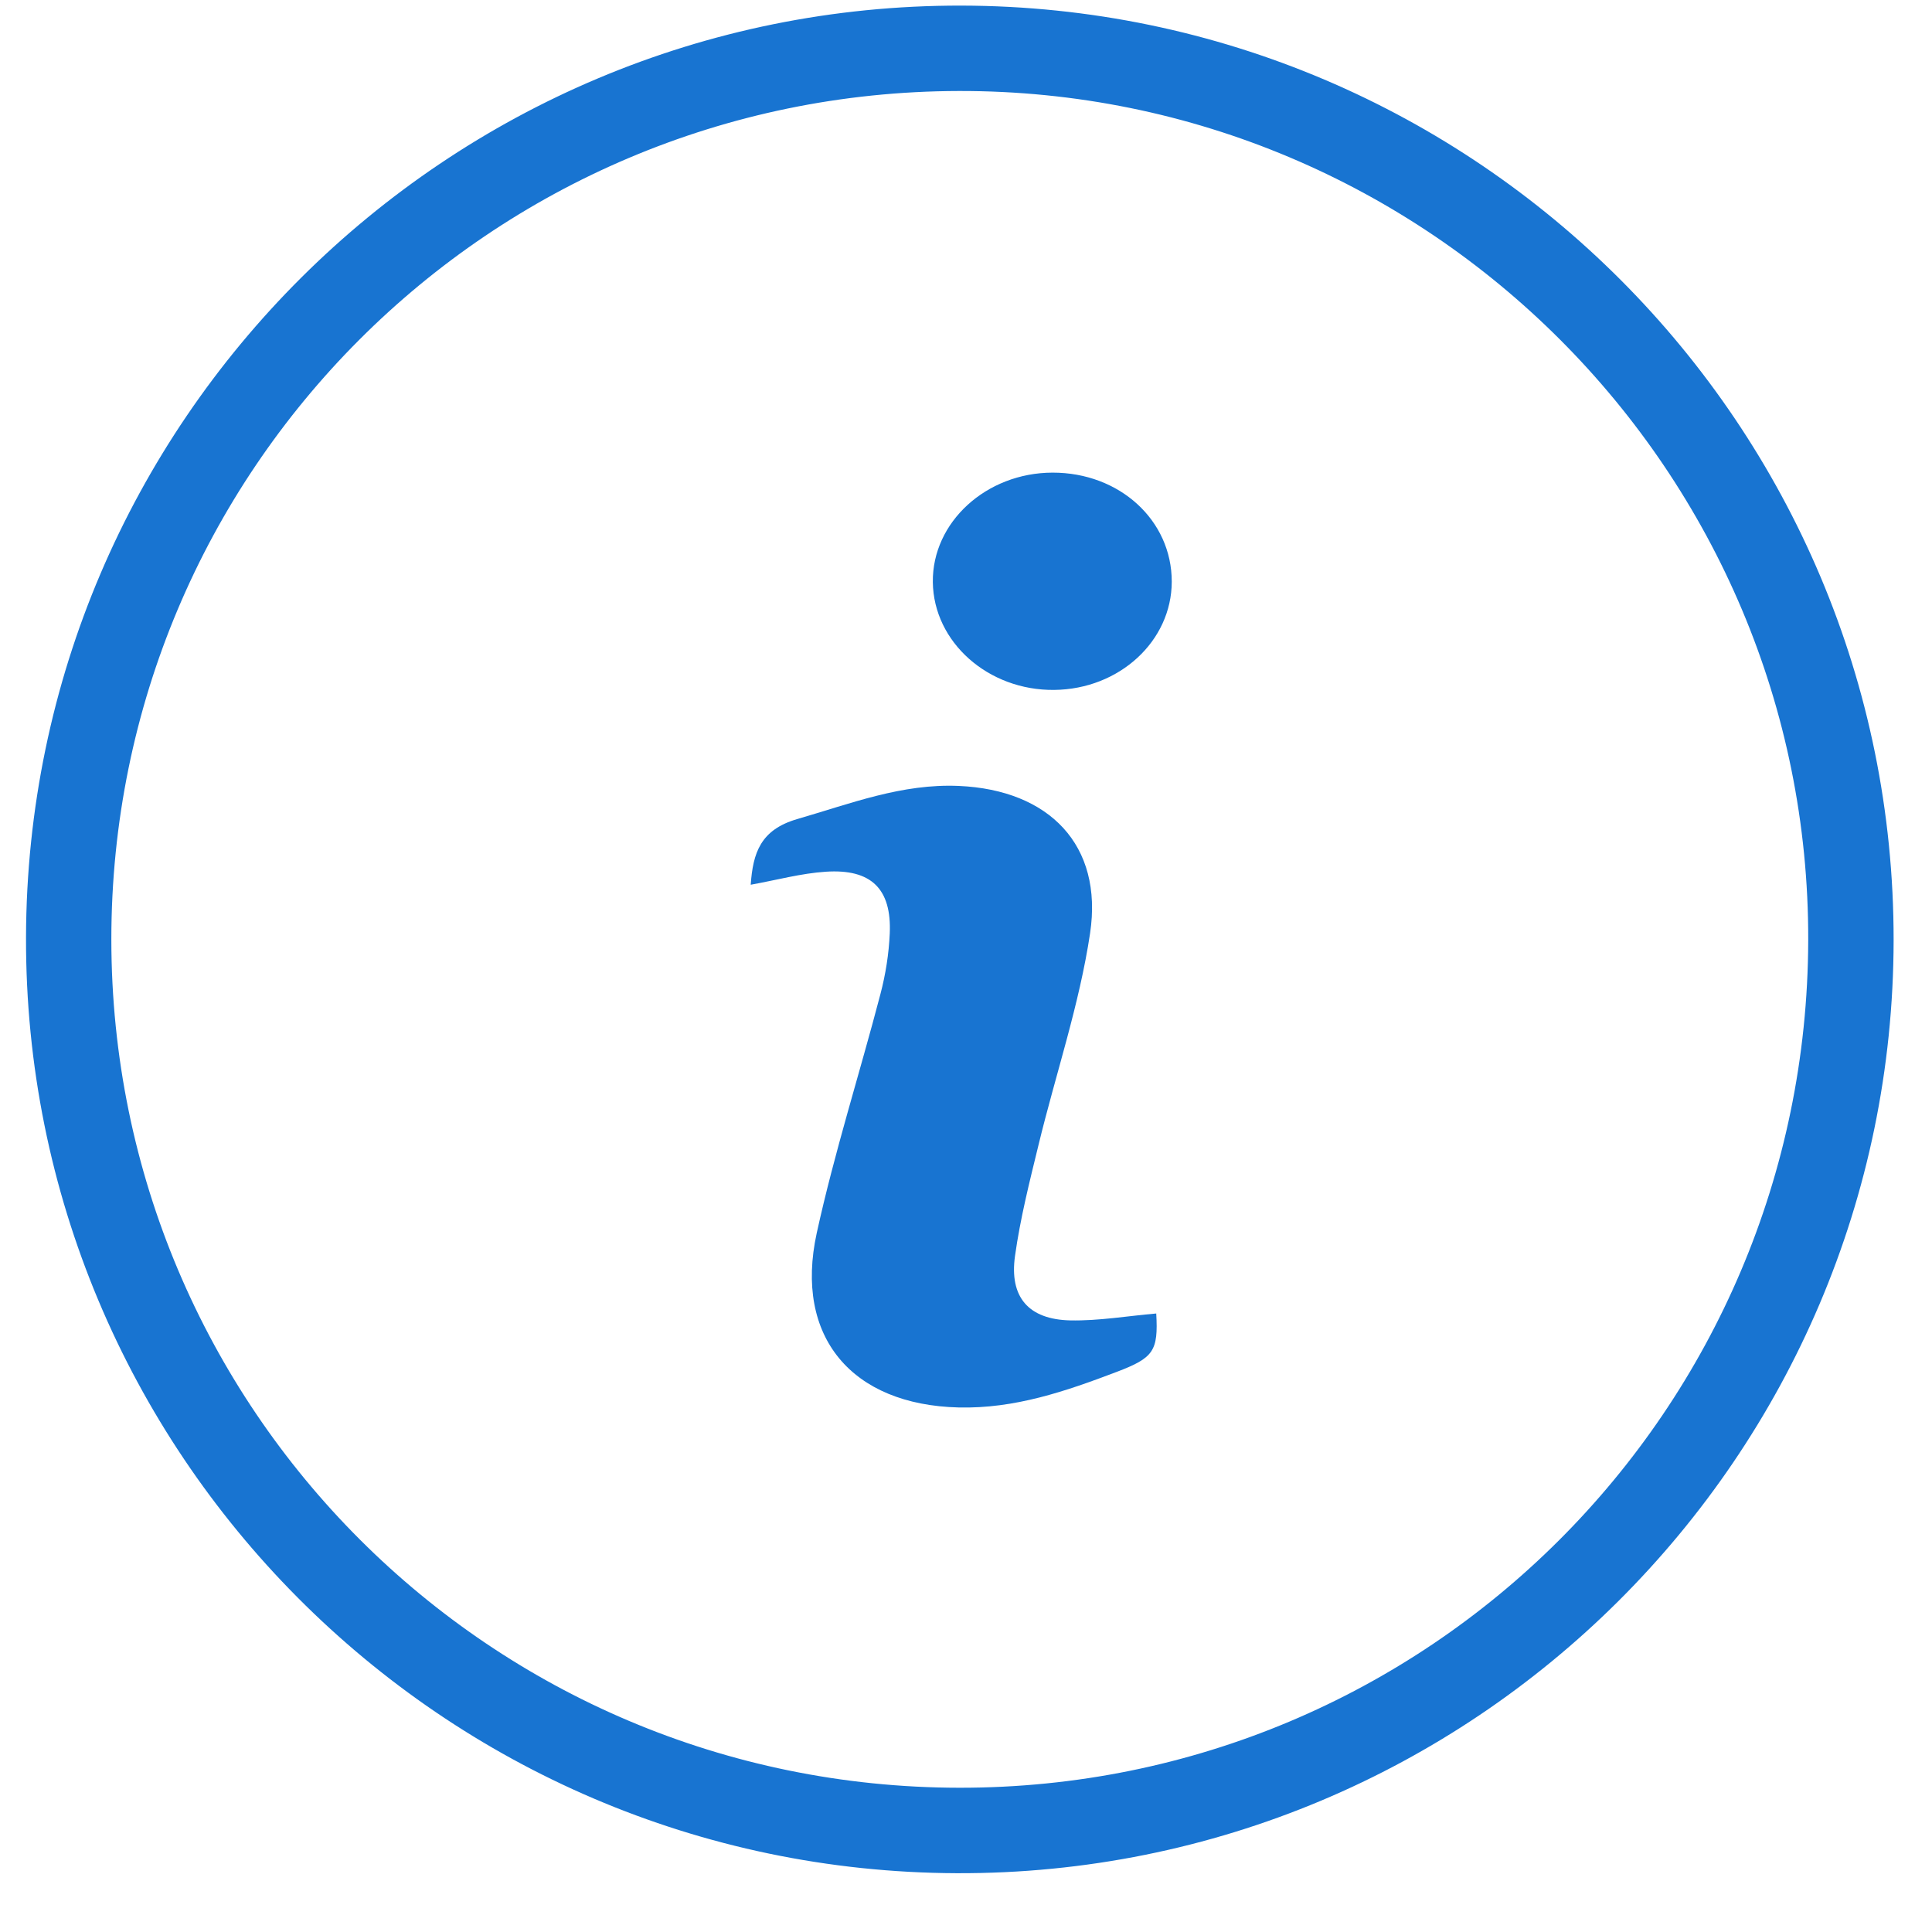
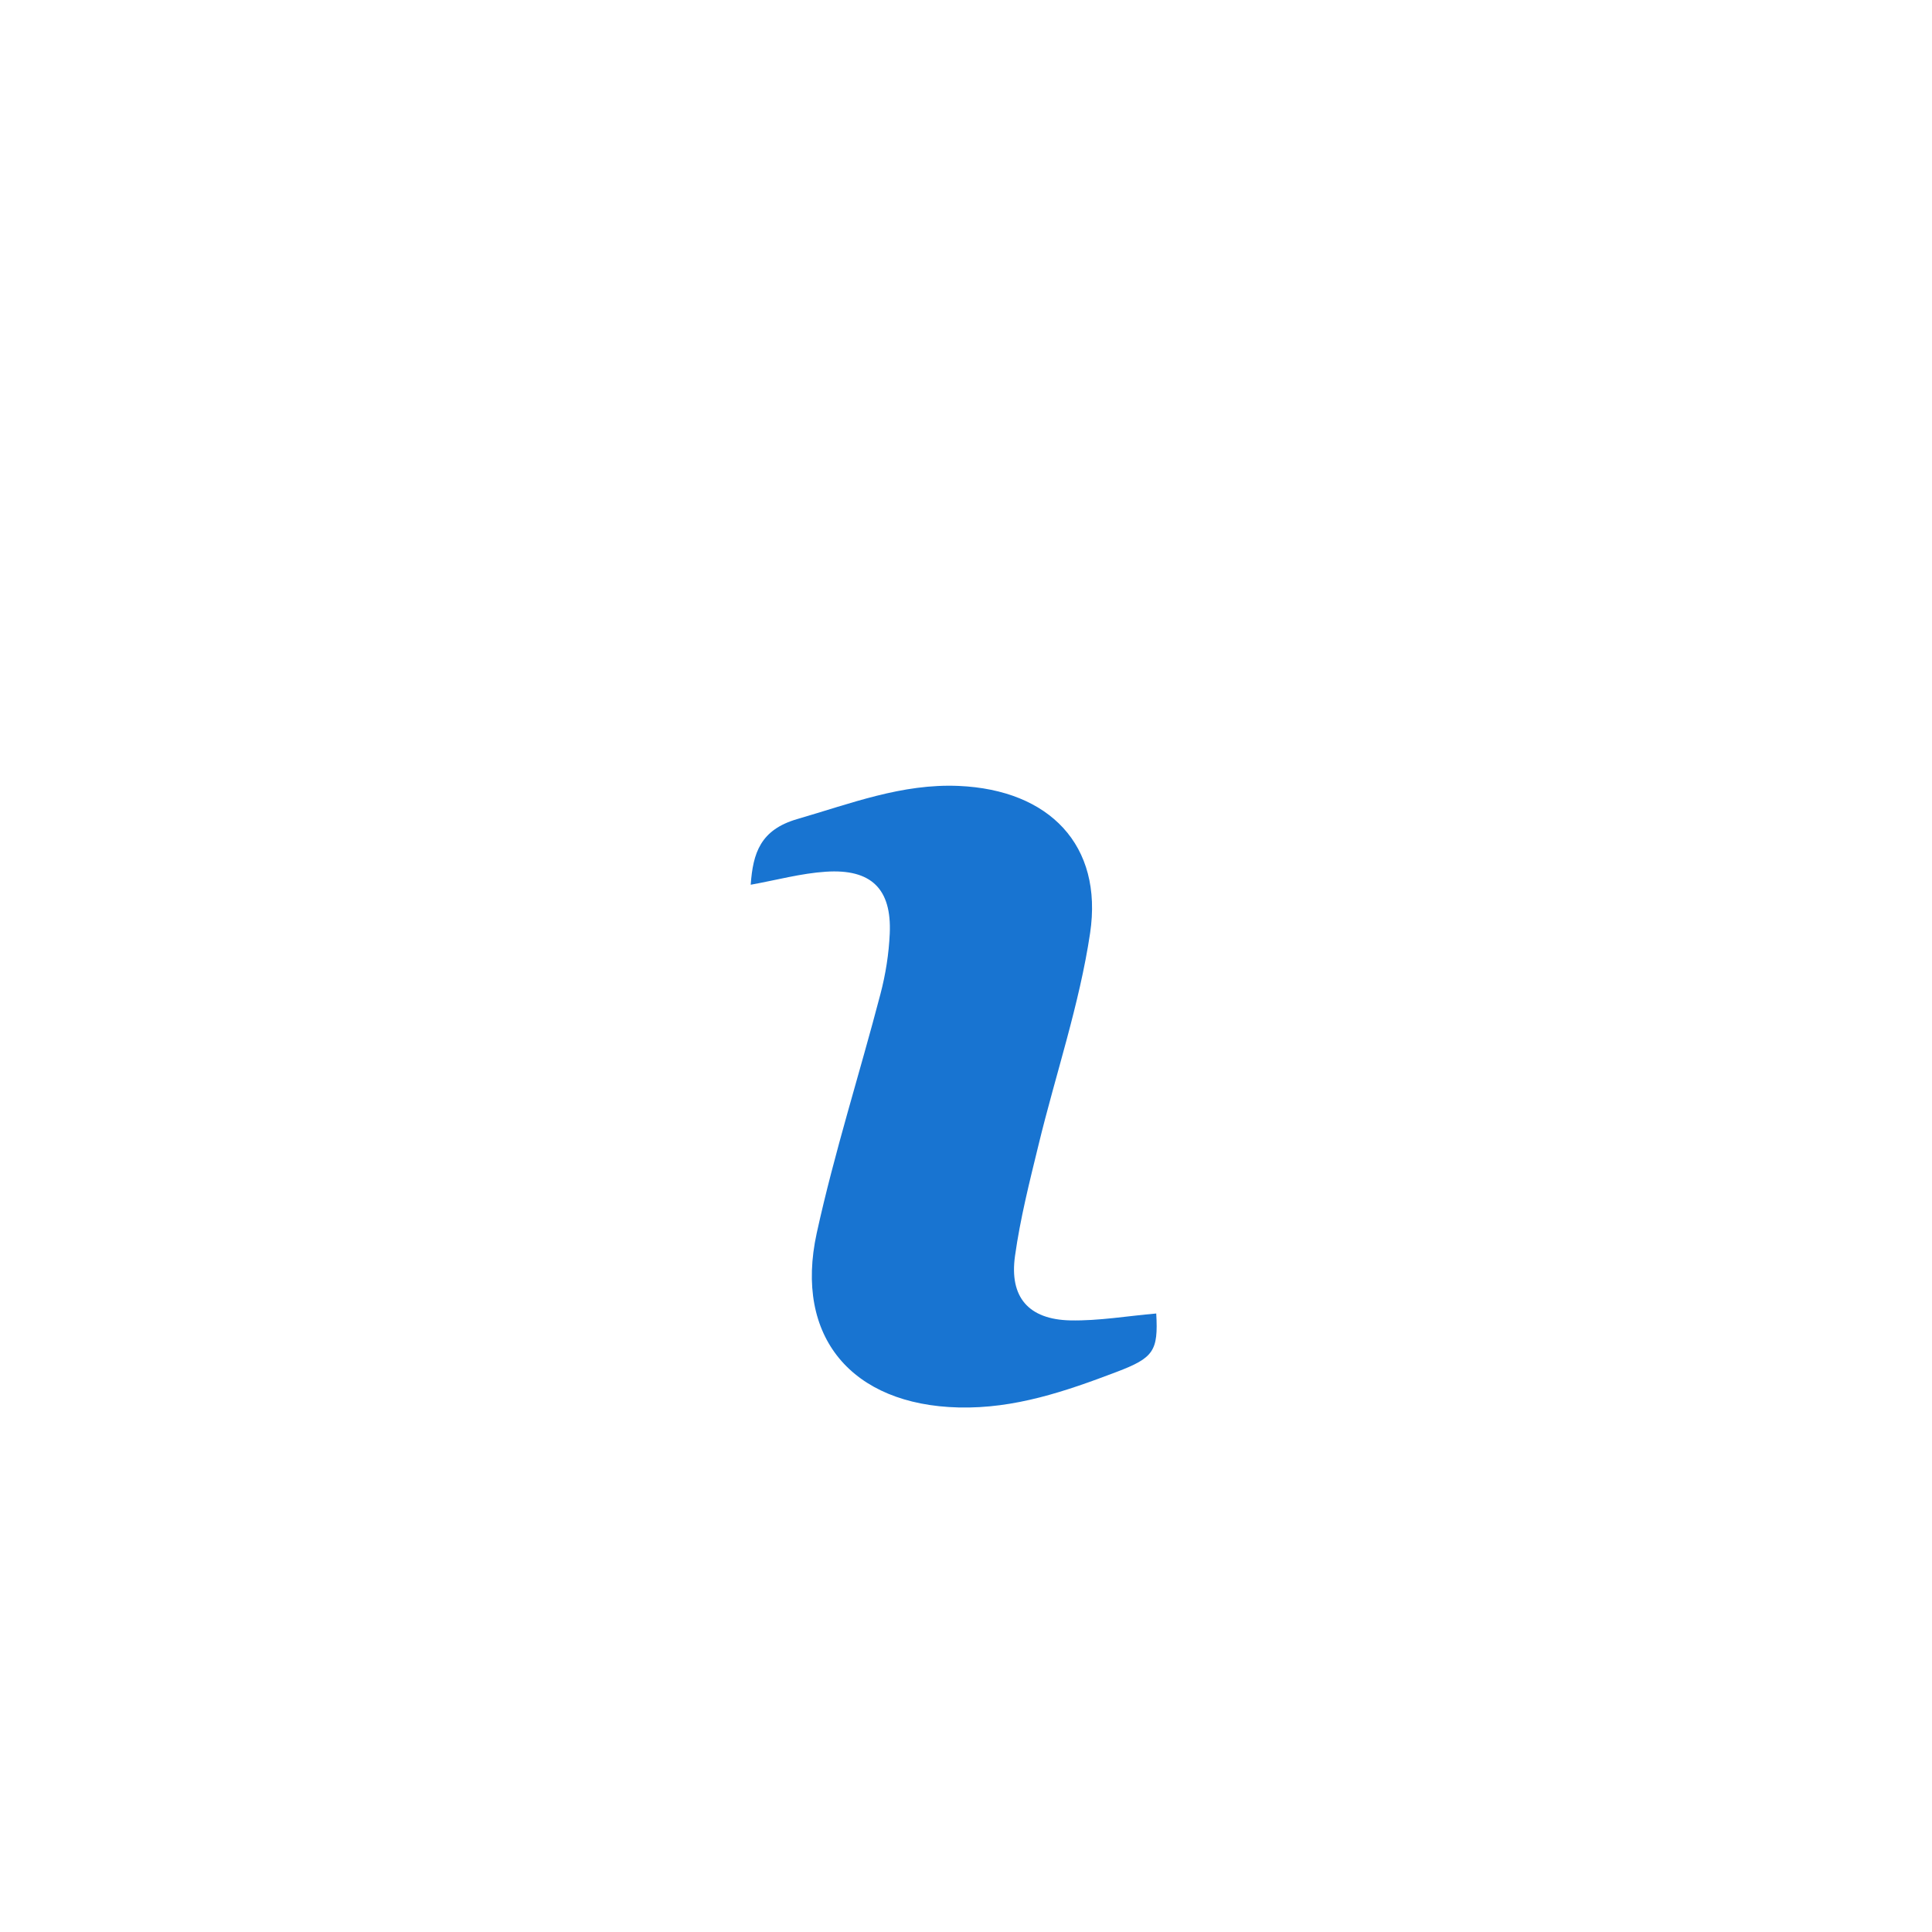
<svg xmlns="http://www.w3.org/2000/svg" width="30" height="30" viewBox="0 0 30 30" fill="none">
-   <path d="M14.928 0.087C22.928 0.102 29.412 6.602 29.404 14.6C29.395 22.617 22.869 29.116 14.856 29.087C6.855 29.057 0.381 22.546 0.404 14.552C0.426 6.55 6.932 0.072 14.928 0.087ZM1.729 14.59C1.733 21.868 7.614 27.751 14.895 27.76C22.169 27.769 28.056 21.895 28.078 14.606C28.099 7.324 22.175 1.397 14.889 1.413C7.604 1.428 1.726 7.315 1.729 14.59Z" fill="#1874D1" />
  <path d="M11.657 13.738C11.692 13.244 11.808 12.884 12.381 12.718C13.207 12.479 14.005 12.165 14.89 12.204C16.291 12.266 17.131 13.121 16.927 14.49C16.761 15.601 16.392 16.681 16.126 17.779C15.987 18.349 15.842 18.922 15.761 19.502C15.671 20.141 15.97 20.488 16.618 20.503C17.063 20.512 17.509 20.434 17.954 20.396C17.987 20.979 17.913 21.085 17.339 21.303C16.547 21.604 15.757 21.876 14.886 21.855C13.232 21.815 12.329 20.765 12.682 19.148C12.956 17.897 13.348 16.673 13.672 15.433C13.752 15.129 13.802 14.812 13.816 14.497C13.847 13.803 13.529 13.489 12.823 13.536C12.44 13.561 12.062 13.665 11.658 13.738H11.657Z" fill="#1874D1" />
-   <path d="M16.343 7.339C17.385 7.337 18.196 8.079 18.195 9.033C18.193 9.954 17.383 10.702 16.371 10.713C15.345 10.725 14.496 9.971 14.485 9.039C14.474 8.109 15.314 7.341 16.343 7.339Z" fill="#1874D1" />
</svg>